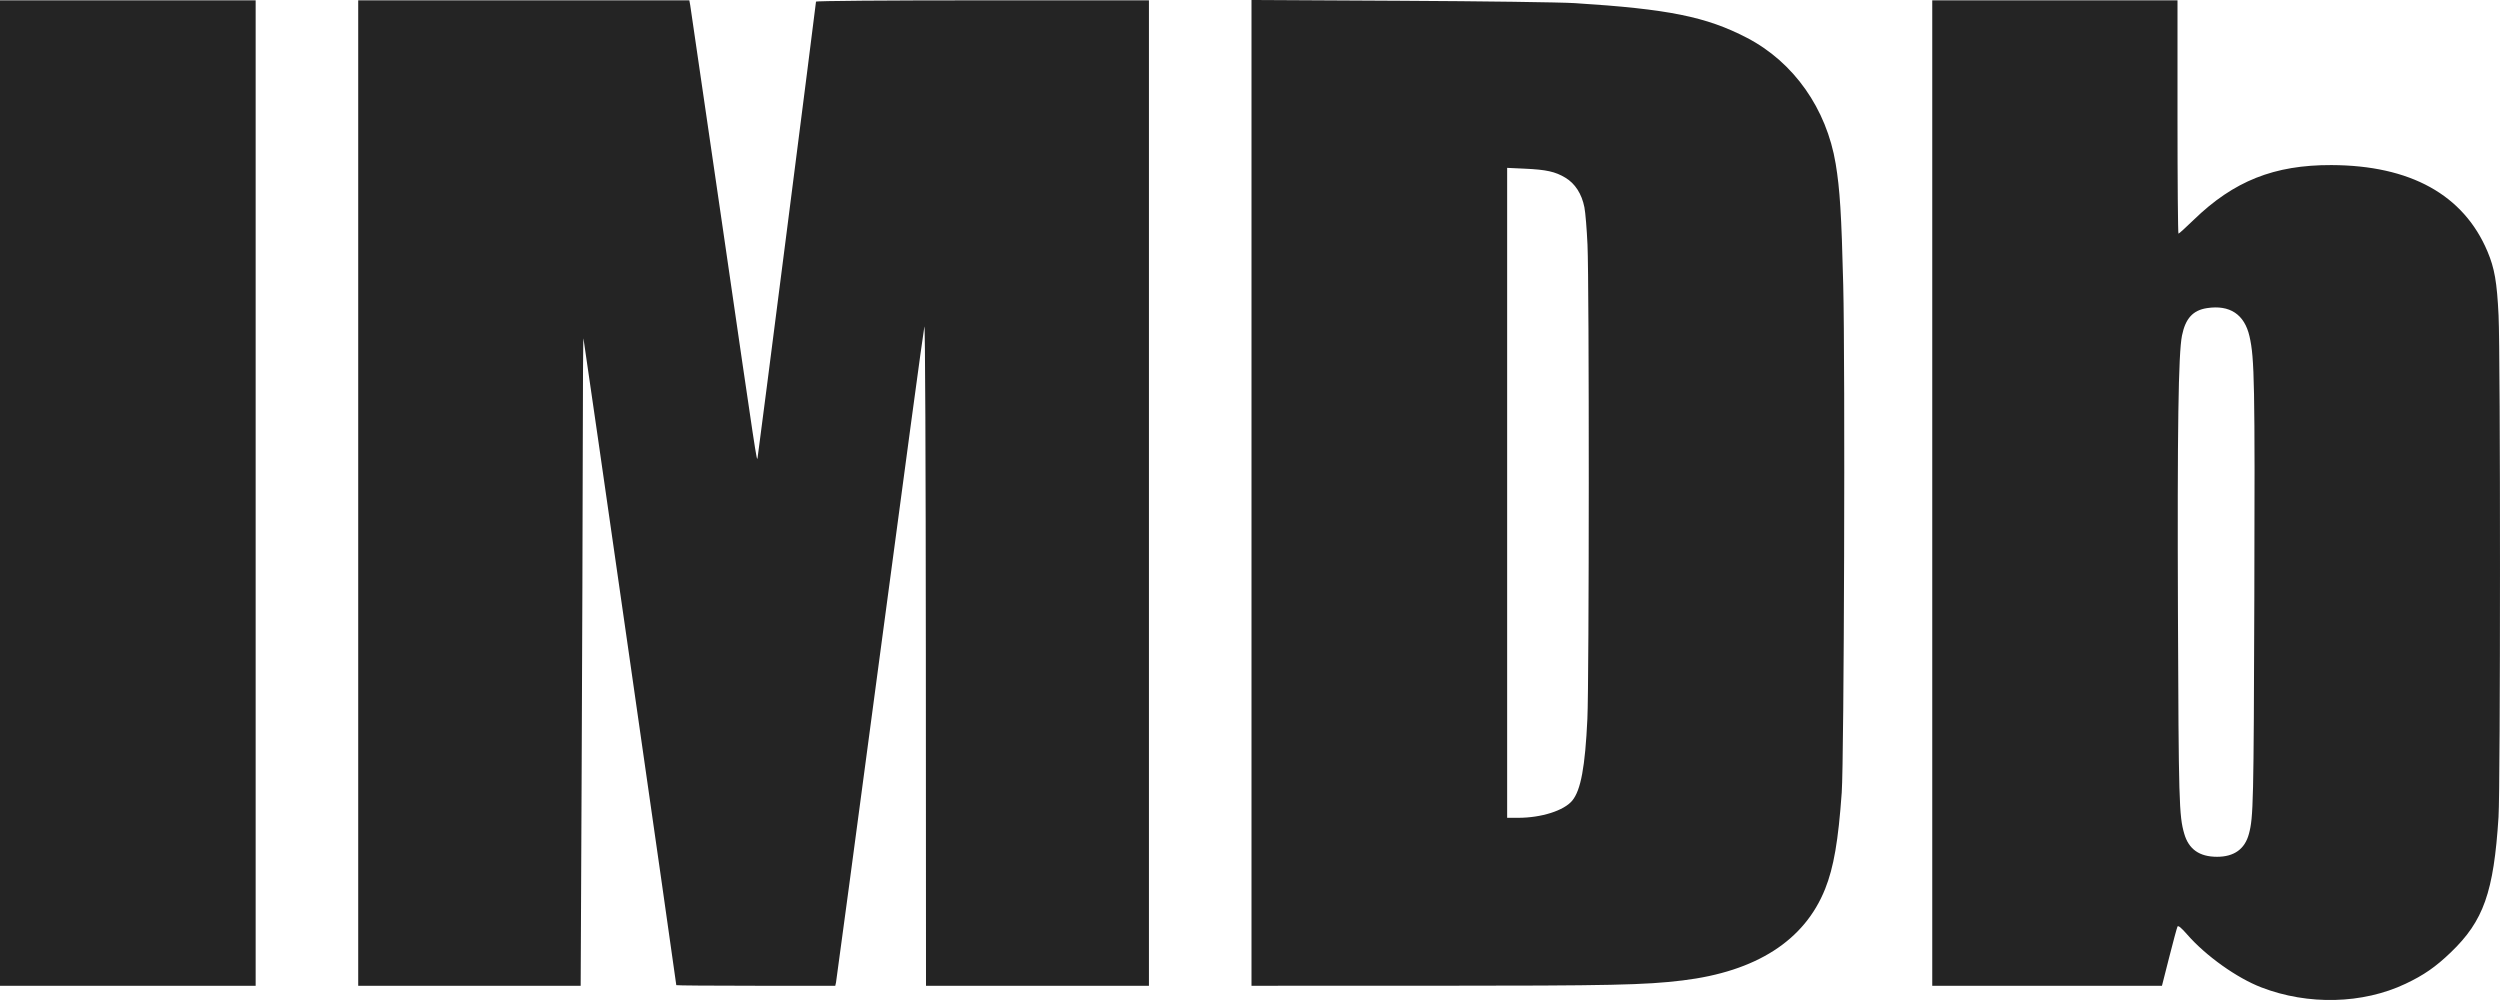
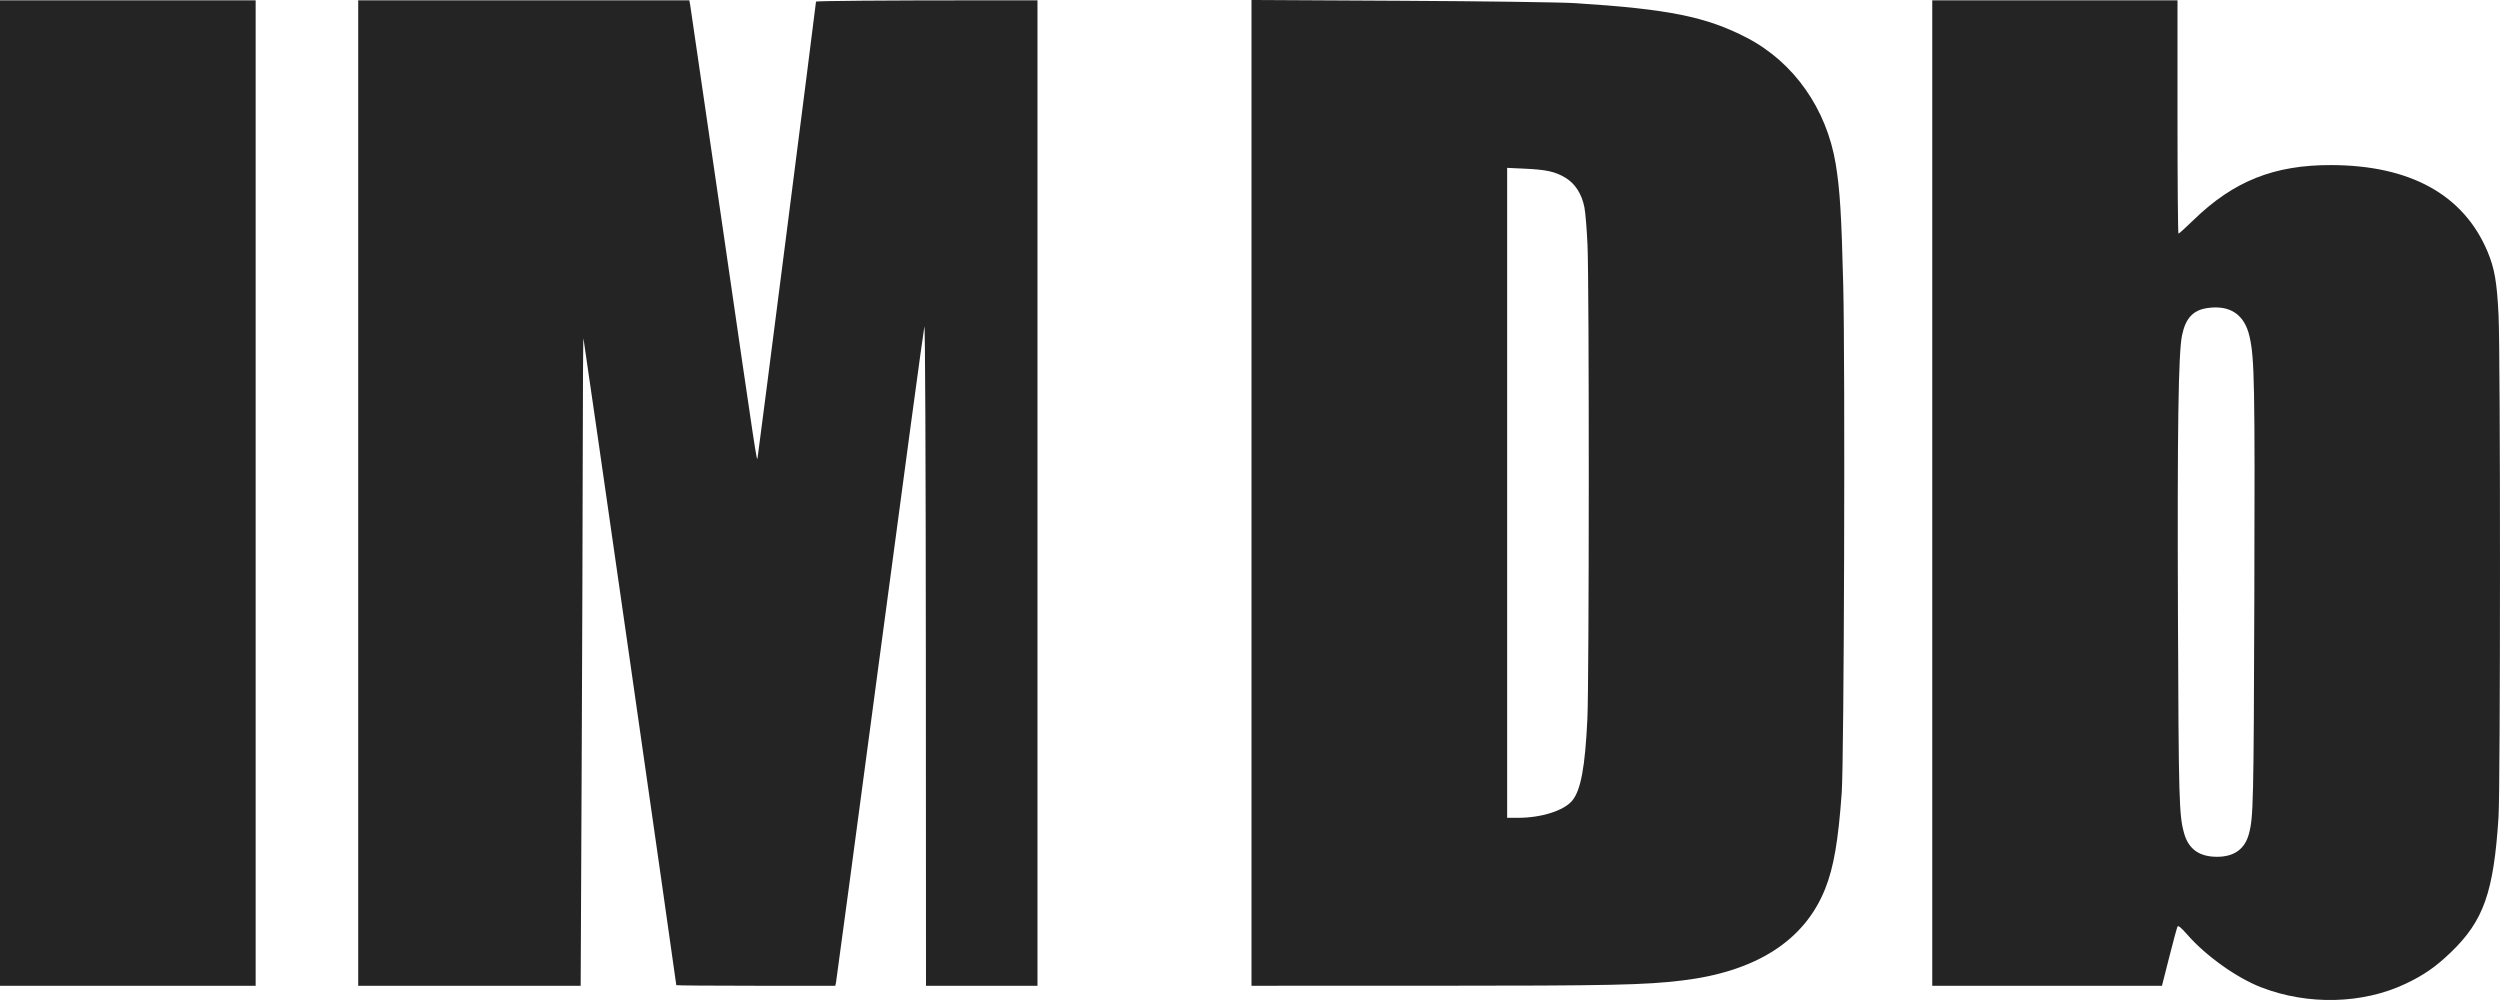
<svg xmlns="http://www.w3.org/2000/svg" width="130" height="52" viewBox="0 0 130 52" fill="none">
-   <path fill-rule="evenodd" clip-rule="evenodd" d="M0 25.638V51.26H6.647H13.294V25.638V0.017H6.647H0V25.638ZM18.627 25.638V51.26H24.411H30.195L30.246 40.117C30.275 33.989 30.3 26.398 30.304 23.249C30.307 20.099 30.324 17.558 30.34 17.6C30.365 17.662 35.167 51.12 35.167 51.228C35.167 51.246 37.027 51.26 39.301 51.26H43.434L43.473 51.086C43.494 50.99 44.522 43.33 45.756 34.063C46.991 24.796 48.031 17.109 48.068 16.982C48.108 16.847 48.139 24.004 48.144 34.005L48.152 51.26H53.949H59.745V25.638V0.017H51.089C46.004 0.017 42.432 0.045 42.432 0.086C42.432 0.191 39.423 23.688 39.392 23.822C39.35 24.008 39.339 23.936 37.598 11.958C36.684 5.666 35.916 0.406 35.891 0.268L35.845 0.017H27.236H18.627V25.638ZM65.078 25.63V51.26L74.45 51.259C83.81 51.258 85.528 51.221 87.492 50.983C91.327 50.517 93.835 48.908 94.907 46.224C95.353 45.108 95.592 43.72 95.77 41.212C95.892 39.478 95.953 19.005 95.848 14.818C95.756 11.136 95.675 9.841 95.455 8.514C94.981 5.653 93.275 3.232 90.842 1.967C88.727 0.867 86.751 0.469 81.889 0.163C81.166 0.117 77.088 0.062 72.827 0.04L65.078 -0.001V25.63ZM100.477 25.638V51.26H106.449H112.422L112.8 49.772C113.007 48.954 113.201 48.238 113.23 48.181C113.266 48.109 113.423 48.238 113.739 48.6C114.706 49.707 116.314 50.853 117.589 51.344C120.019 52.282 122.863 52.211 125.086 51.157C126.04 50.706 126.65 50.283 127.439 49.526C129.148 47.887 129.673 46.399 129.923 42.489C130.024 40.905 130.026 18.467 129.925 16.39C129.841 14.66 129.718 13.953 129.349 13.076C128.105 10.128 125.337 8.597 121.23 8.584C118.259 8.575 116.156 9.412 114.073 11.432C113.665 11.828 113.309 12.151 113.281 12.151C113.253 12.151 113.23 9.421 113.23 6.084V0.017H106.854H100.477V25.638ZM78.372 25.628V42.526H78.945C80.15 42.526 81.329 42.151 81.757 41.632C82.203 41.091 82.427 39.877 82.544 37.377C82.637 35.398 82.642 14.767 82.55 12.731C82.514 11.923 82.442 11.044 82.389 10.778C82.251 10.081 81.904 9.541 81.397 9.239C80.871 8.924 80.411 8.822 79.28 8.771L78.372 8.729V25.628ZM114.757 16.023C114.029 16.136 113.642 16.563 113.463 17.45C113.275 18.385 113.218 22.308 113.253 31.86C113.29 41.723 113.31 42.412 113.58 43.352C113.813 44.161 114.369 44.553 115.287 44.553C116.173 44.553 116.731 44.153 116.943 43.365C117.176 42.5 117.192 41.803 117.225 31.049C117.259 19.913 117.235 18.635 116.975 17.494C116.714 16.345 115.95 15.839 114.757 16.023Z" fill="#242424" />
+   <path fill-rule="evenodd" clip-rule="evenodd" d="M0 25.638V51.26H6.647H13.294V25.638V0.017H6.647H0V25.638ZM18.627 25.638V51.26H24.411H30.195L30.246 40.117C30.275 33.989 30.3 26.398 30.304 23.249C30.307 20.099 30.324 17.558 30.34 17.6C30.365 17.662 35.167 51.12 35.167 51.228C35.167 51.246 37.027 51.26 39.301 51.26H43.434L43.473 51.086C43.494 50.99 44.522 43.33 45.756 34.063C46.991 24.796 48.031 17.109 48.068 16.982C48.108 16.847 48.139 24.004 48.144 34.005L48.152 51.26H53.949V25.638V0.017H51.089C46.004 0.017 42.432 0.045 42.432 0.086C42.432 0.191 39.423 23.688 39.392 23.822C39.35 24.008 39.339 23.936 37.598 11.958C36.684 5.666 35.916 0.406 35.891 0.268L35.845 0.017H27.236H18.627V25.638ZM65.078 25.63V51.26L74.45 51.259C83.81 51.258 85.528 51.221 87.492 50.983C91.327 50.517 93.835 48.908 94.907 46.224C95.353 45.108 95.592 43.72 95.77 41.212C95.892 39.478 95.953 19.005 95.848 14.818C95.756 11.136 95.675 9.841 95.455 8.514C94.981 5.653 93.275 3.232 90.842 1.967C88.727 0.867 86.751 0.469 81.889 0.163C81.166 0.117 77.088 0.062 72.827 0.04L65.078 -0.001V25.63ZM100.477 25.638V51.26H106.449H112.422L112.8 49.772C113.007 48.954 113.201 48.238 113.23 48.181C113.266 48.109 113.423 48.238 113.739 48.6C114.706 49.707 116.314 50.853 117.589 51.344C120.019 52.282 122.863 52.211 125.086 51.157C126.04 50.706 126.65 50.283 127.439 49.526C129.148 47.887 129.673 46.399 129.923 42.489C130.024 40.905 130.026 18.467 129.925 16.39C129.841 14.66 129.718 13.953 129.349 13.076C128.105 10.128 125.337 8.597 121.23 8.584C118.259 8.575 116.156 9.412 114.073 11.432C113.665 11.828 113.309 12.151 113.281 12.151C113.253 12.151 113.23 9.421 113.23 6.084V0.017H106.854H100.477V25.638ZM78.372 25.628V42.526H78.945C80.15 42.526 81.329 42.151 81.757 41.632C82.203 41.091 82.427 39.877 82.544 37.377C82.637 35.398 82.642 14.767 82.55 12.731C82.514 11.923 82.442 11.044 82.389 10.778C82.251 10.081 81.904 9.541 81.397 9.239C80.871 8.924 80.411 8.822 79.28 8.771L78.372 8.729V25.628ZM114.757 16.023C114.029 16.136 113.642 16.563 113.463 17.45C113.275 18.385 113.218 22.308 113.253 31.86C113.29 41.723 113.31 42.412 113.58 43.352C113.813 44.161 114.369 44.553 115.287 44.553C116.173 44.553 116.731 44.153 116.943 43.365C117.176 42.5 117.192 41.803 117.225 31.049C117.259 19.913 117.235 18.635 116.975 17.494C116.714 16.345 115.95 15.839 114.757 16.023Z" fill="#242424" />
</svg>